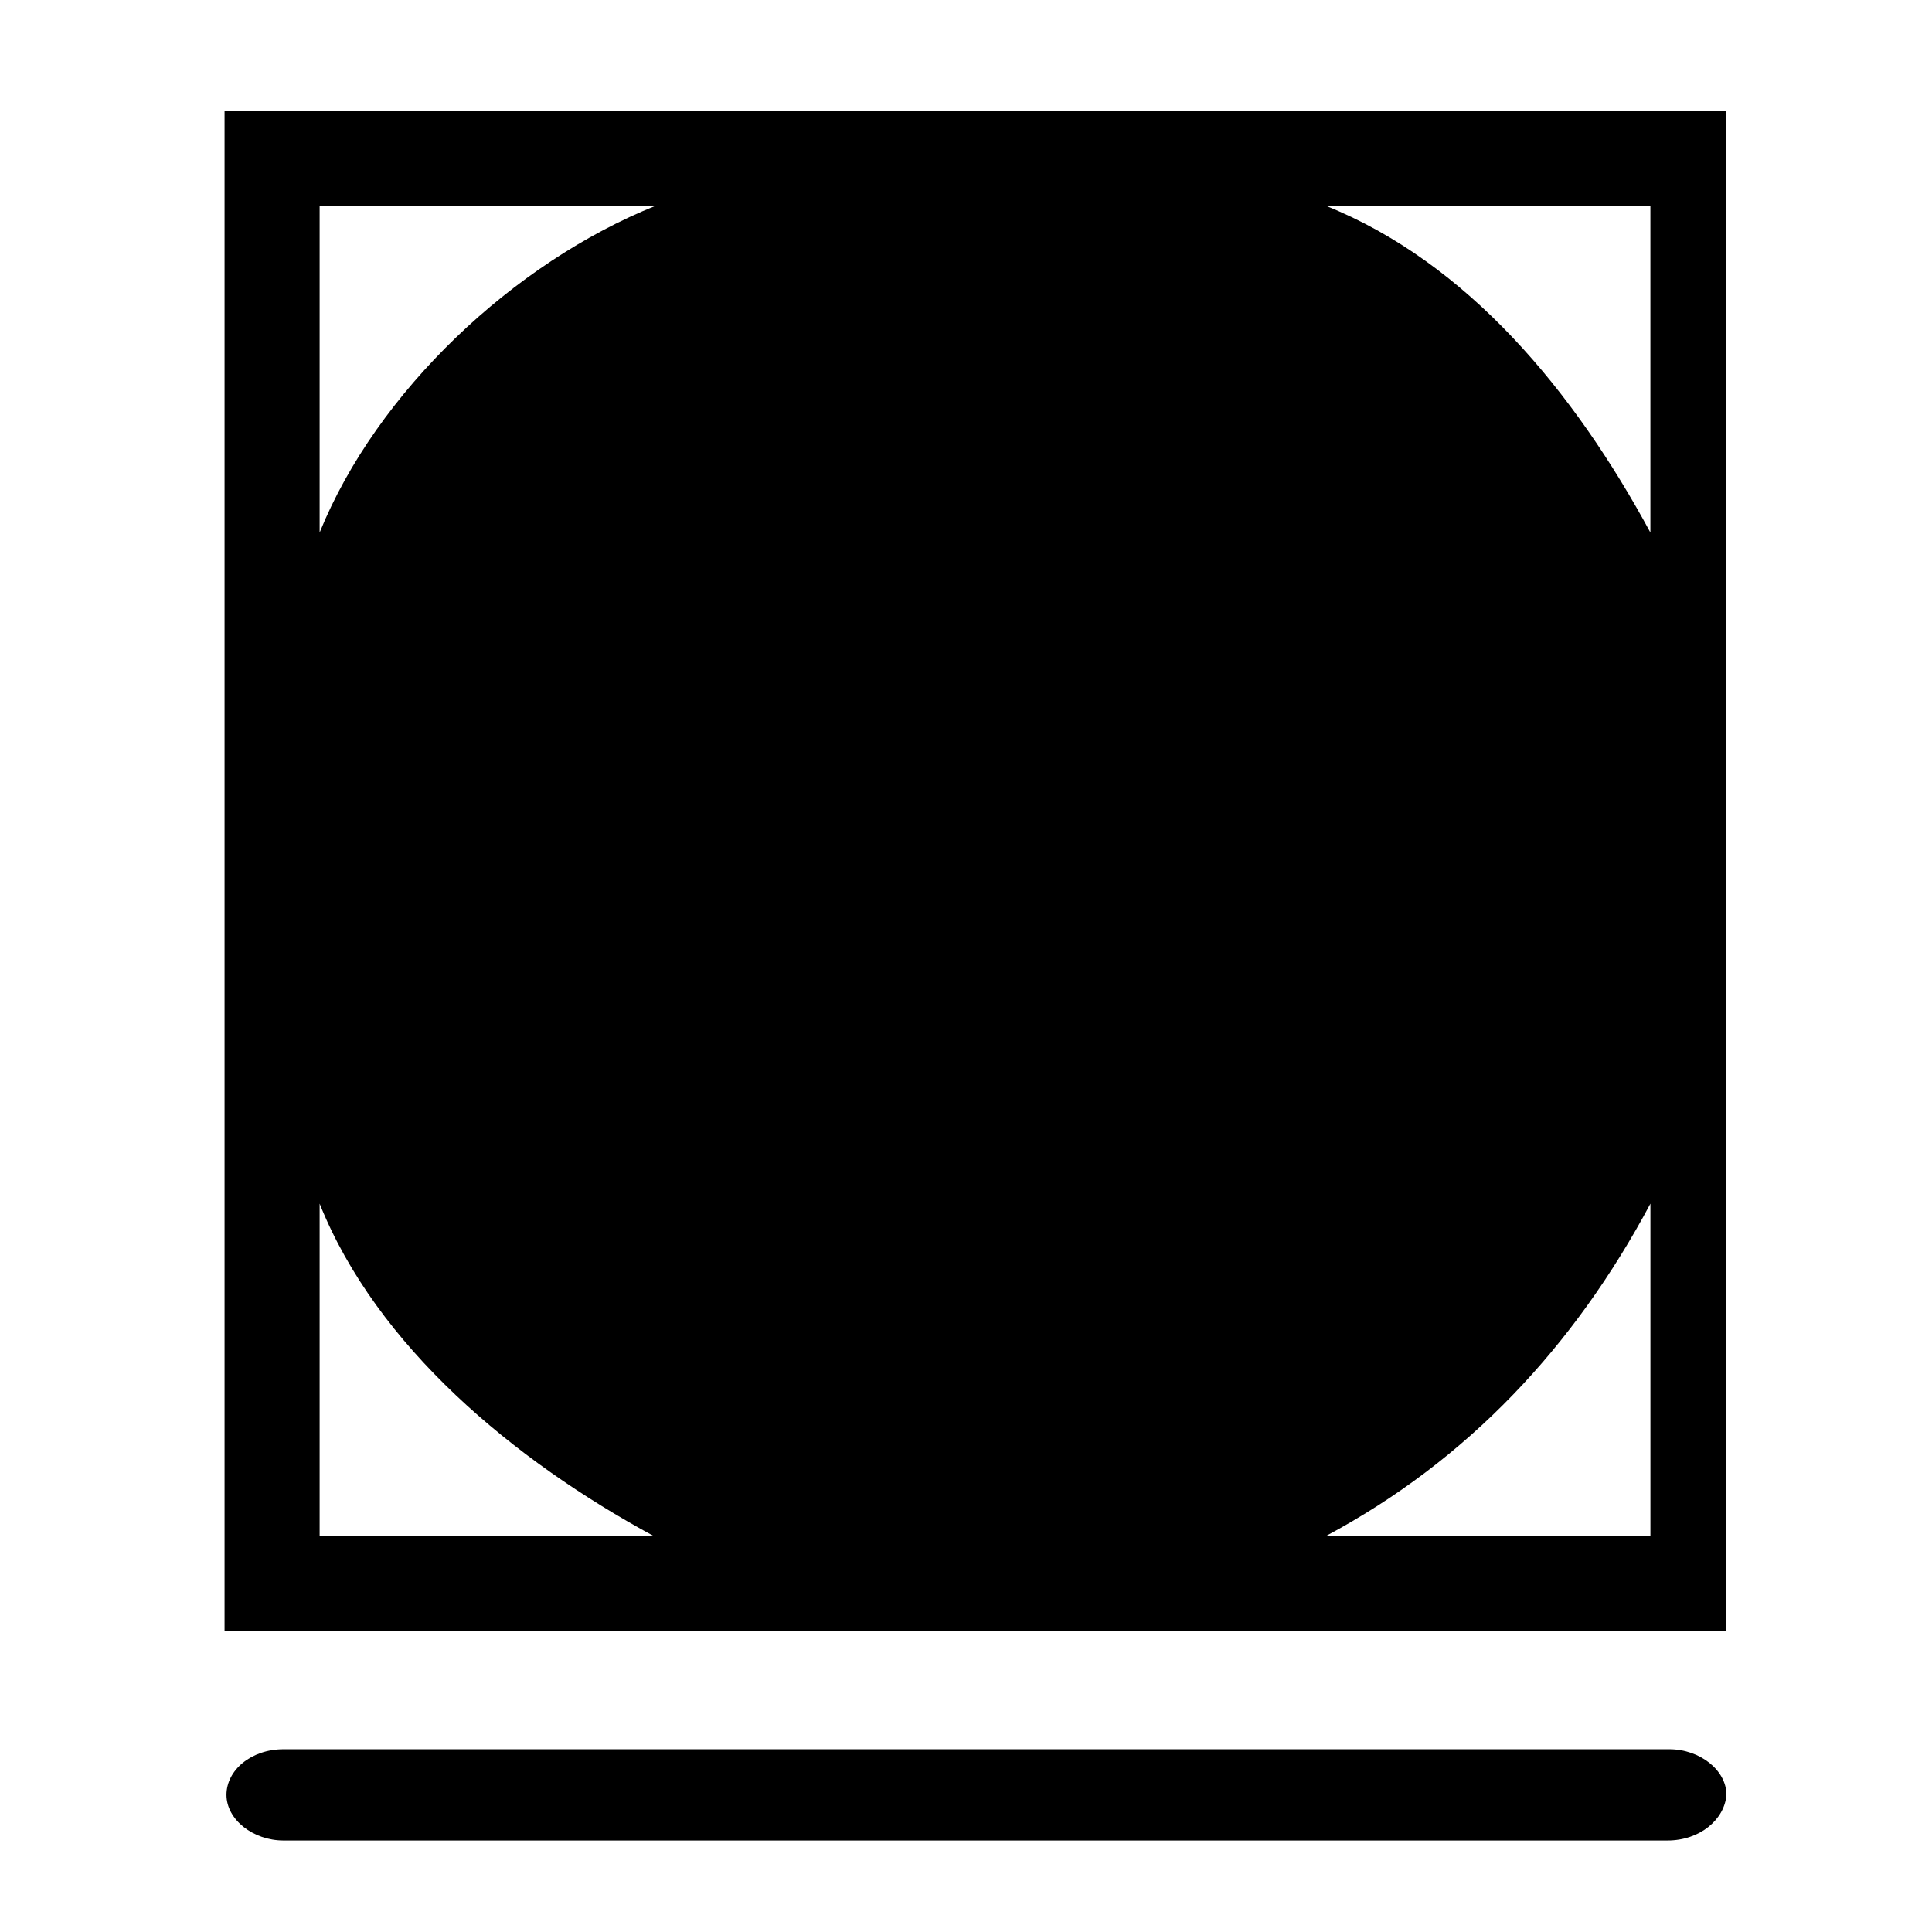
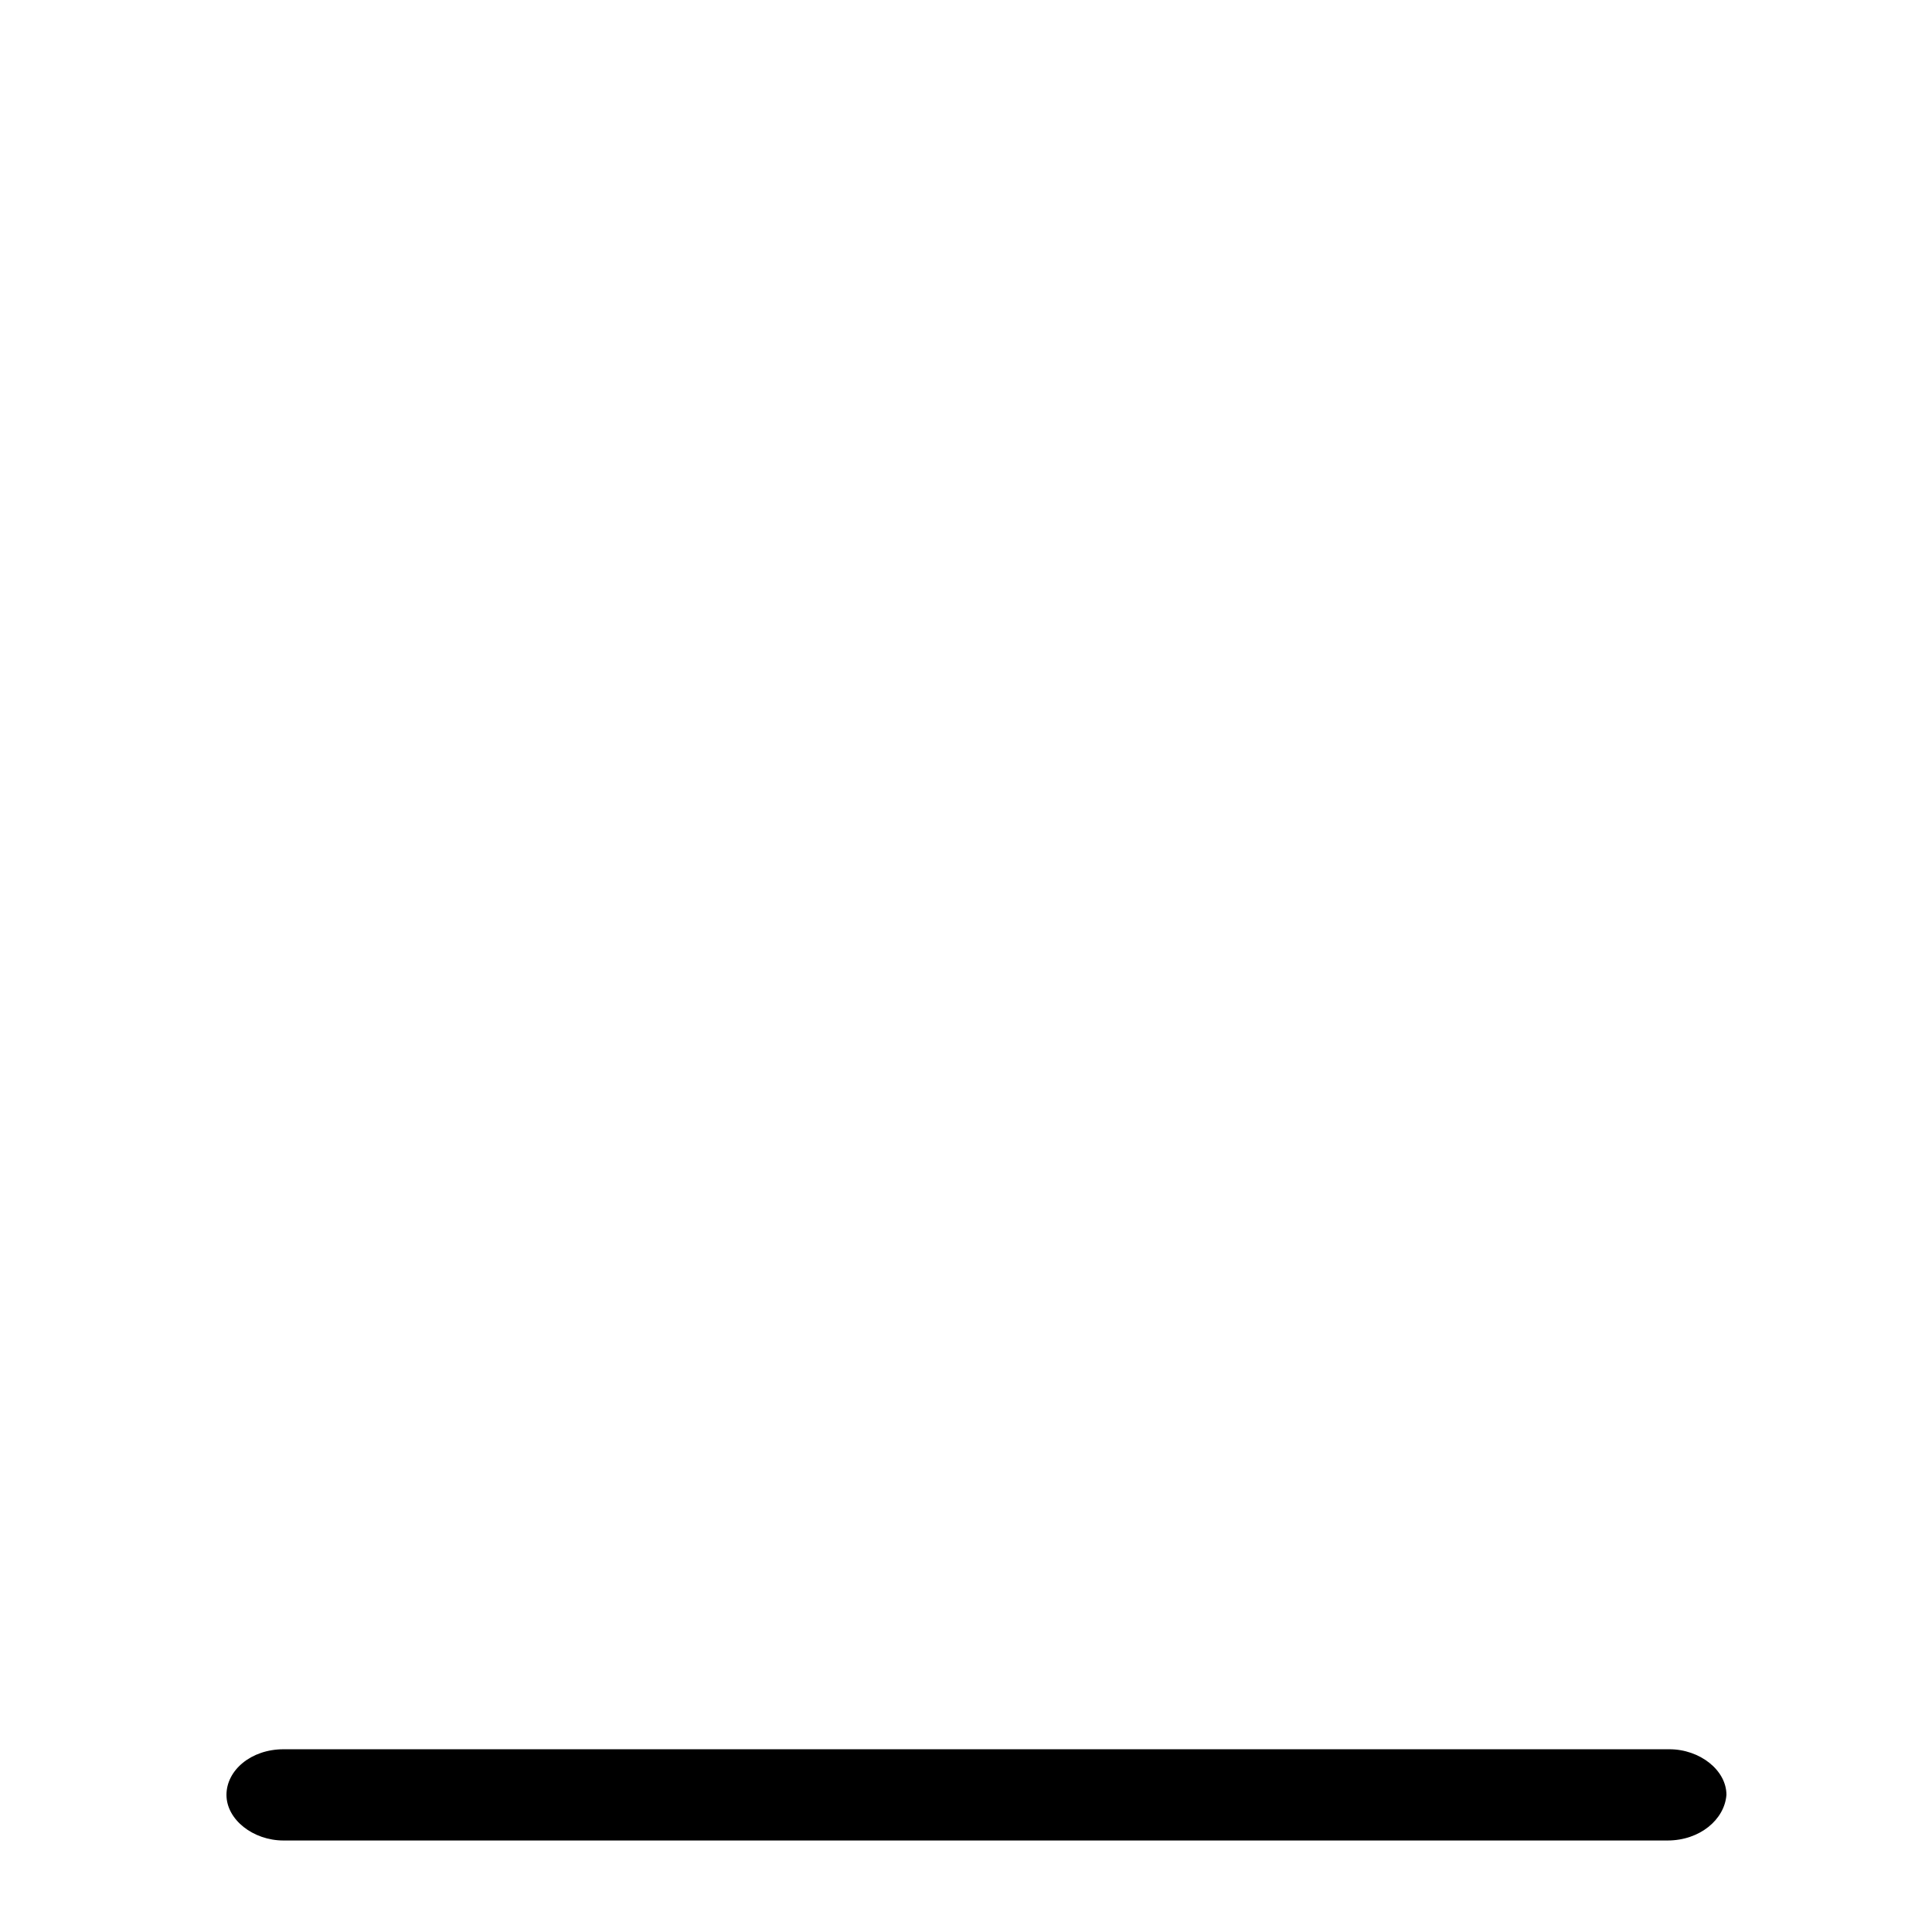
<svg xmlns="http://www.w3.org/2000/svg" fill="#000000" width="800px" height="800px" version="1.1" viewBox="144 144 512 512">
  <g>
    <path d="m585.9 631.75h-366.77c-8.062 0-15.113-5.543-15.113-12.09 0-6.551 6.551-12.09 15.113-12.09h367.28c8.062 0 15.113 5.543 15.113 12.09-0.504 6.551-7.055 12.09-15.621 12.09z" />
-     <path d="m203.51 173.29v403.05h398.01l0.004-403.05zm377.86 111.84c-20.152-37.281-48.367-71.539-86.152-86.652h86.152zm-263.49-86.652c-37.785 15.113-74.062 49.371-89.176 86.652v-86.652zm-89.176 264.5c15.113 37.785 51.391 68.012 88.672 88.164h-88.672zm266.52 88.164c37.785-20.152 66-50.379 86.152-88.164v88.164z" />
  </g>
</svg>